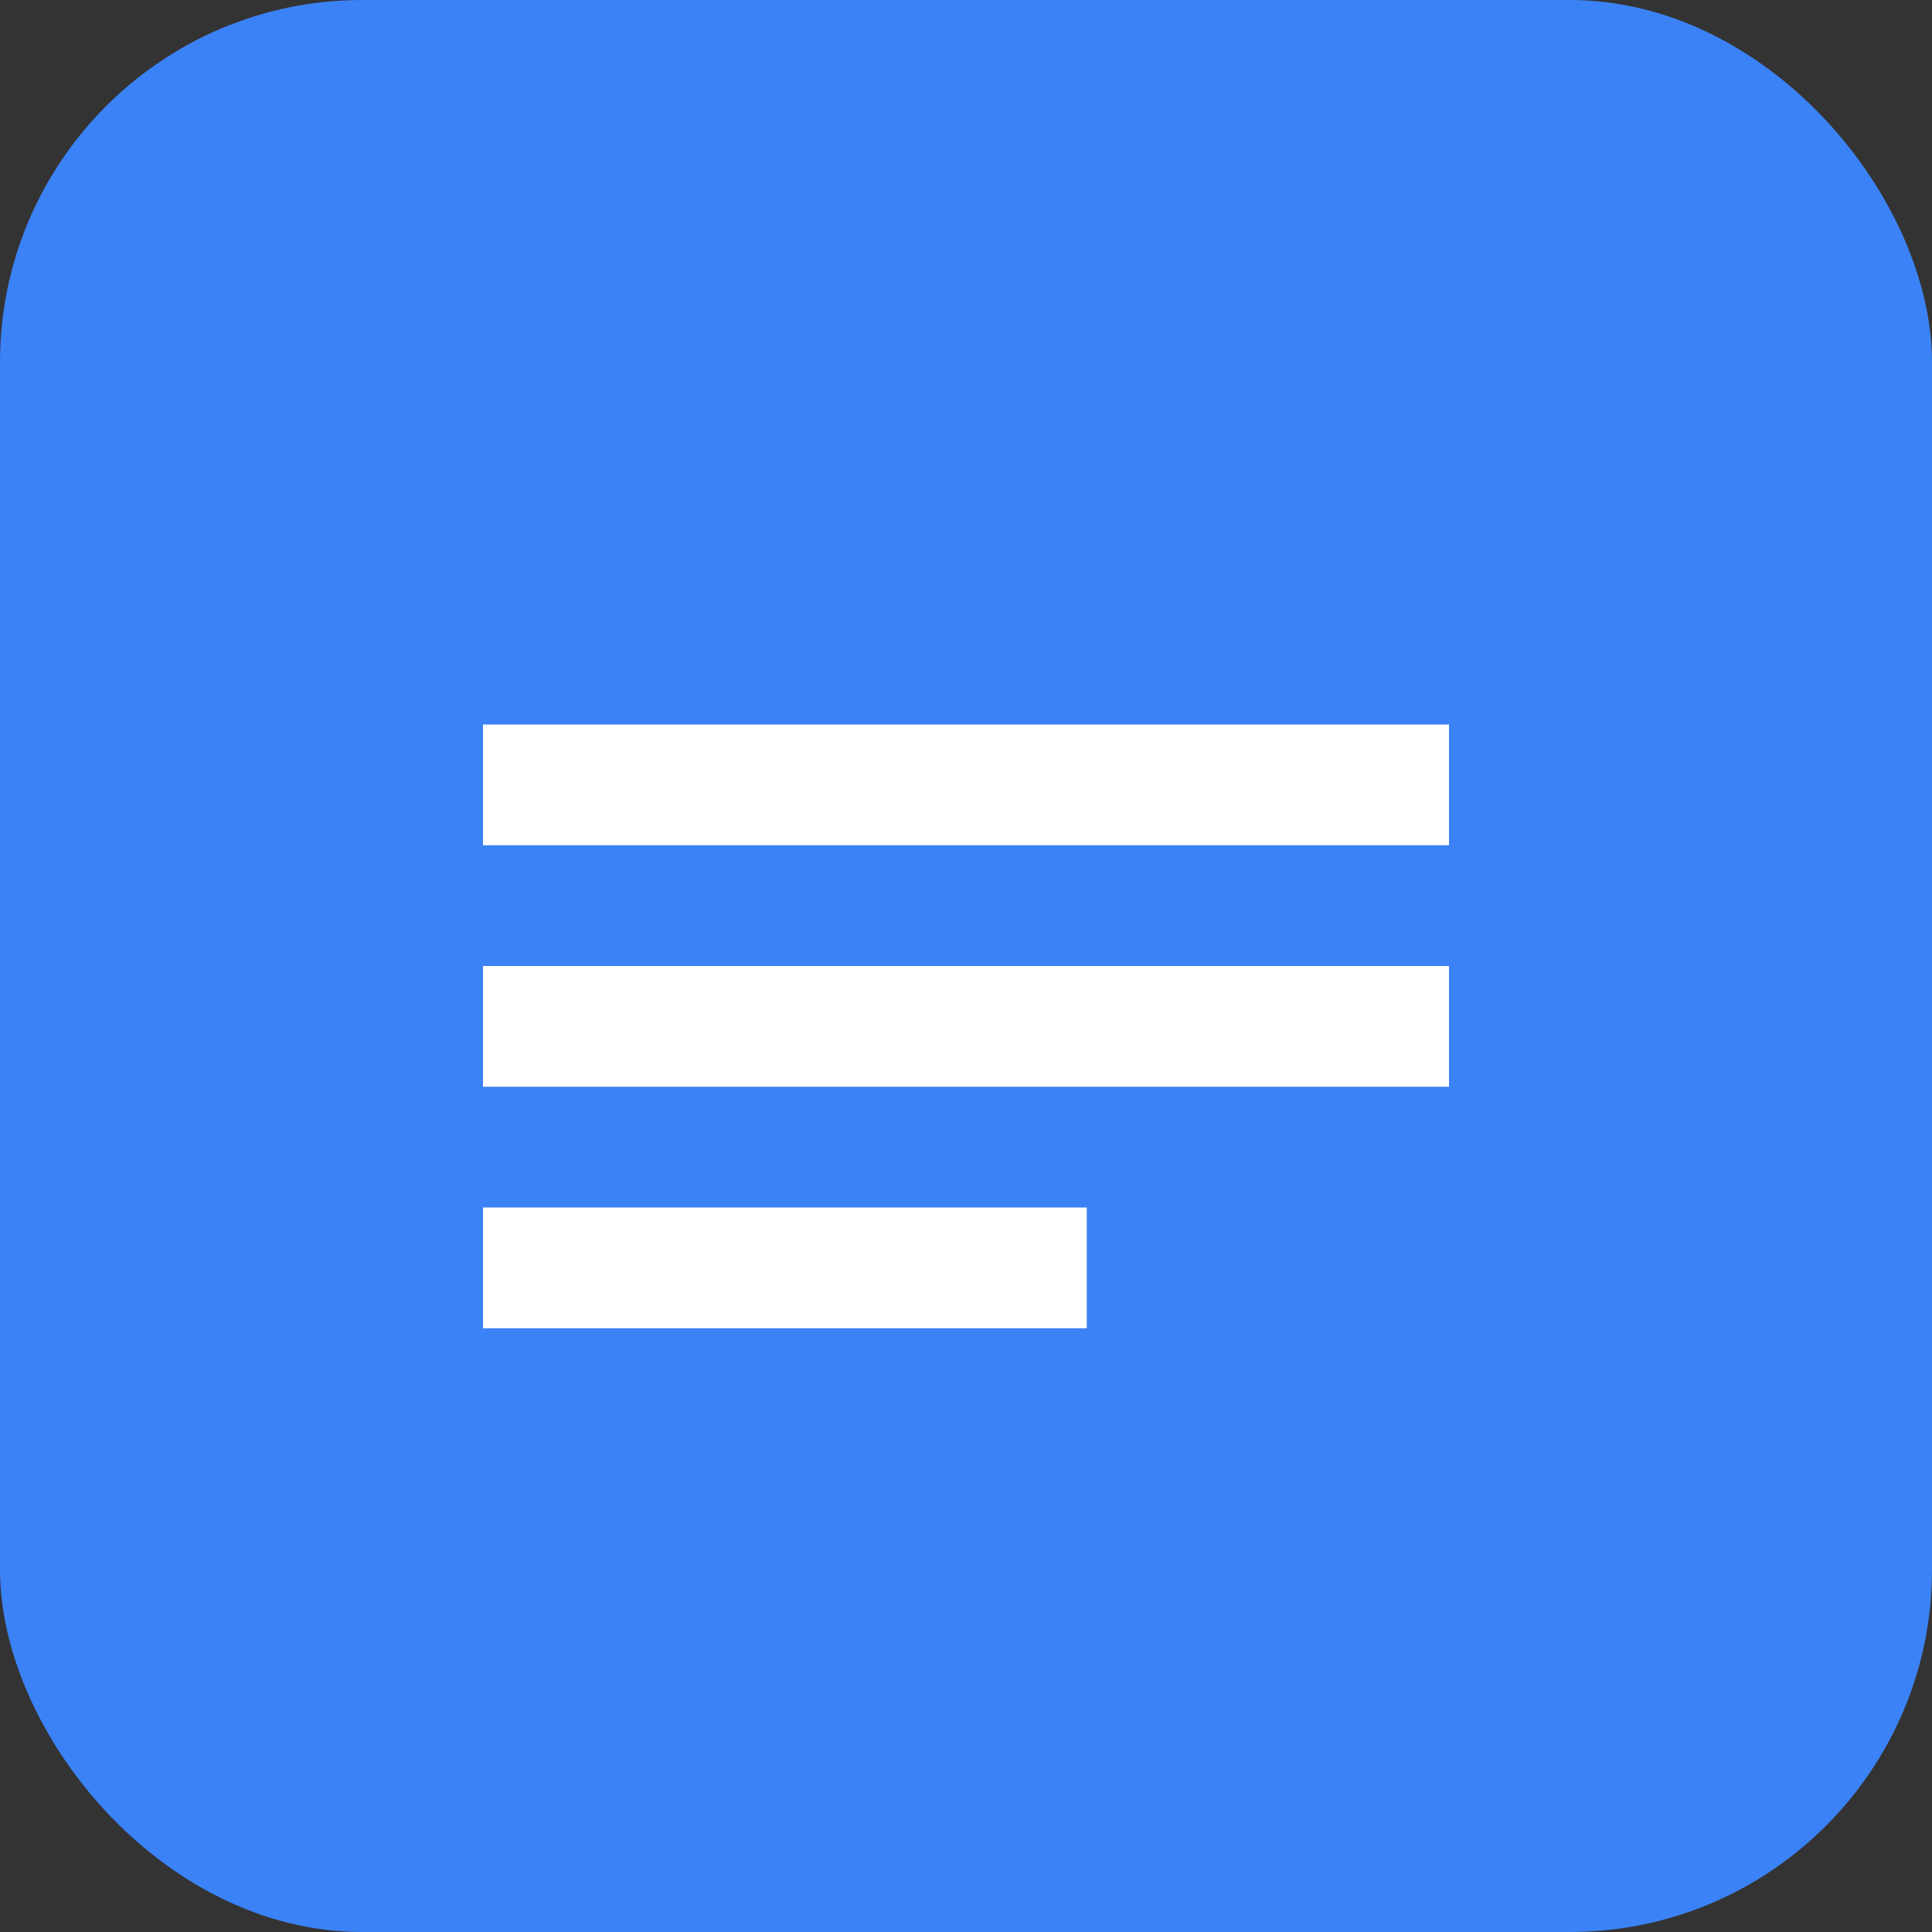
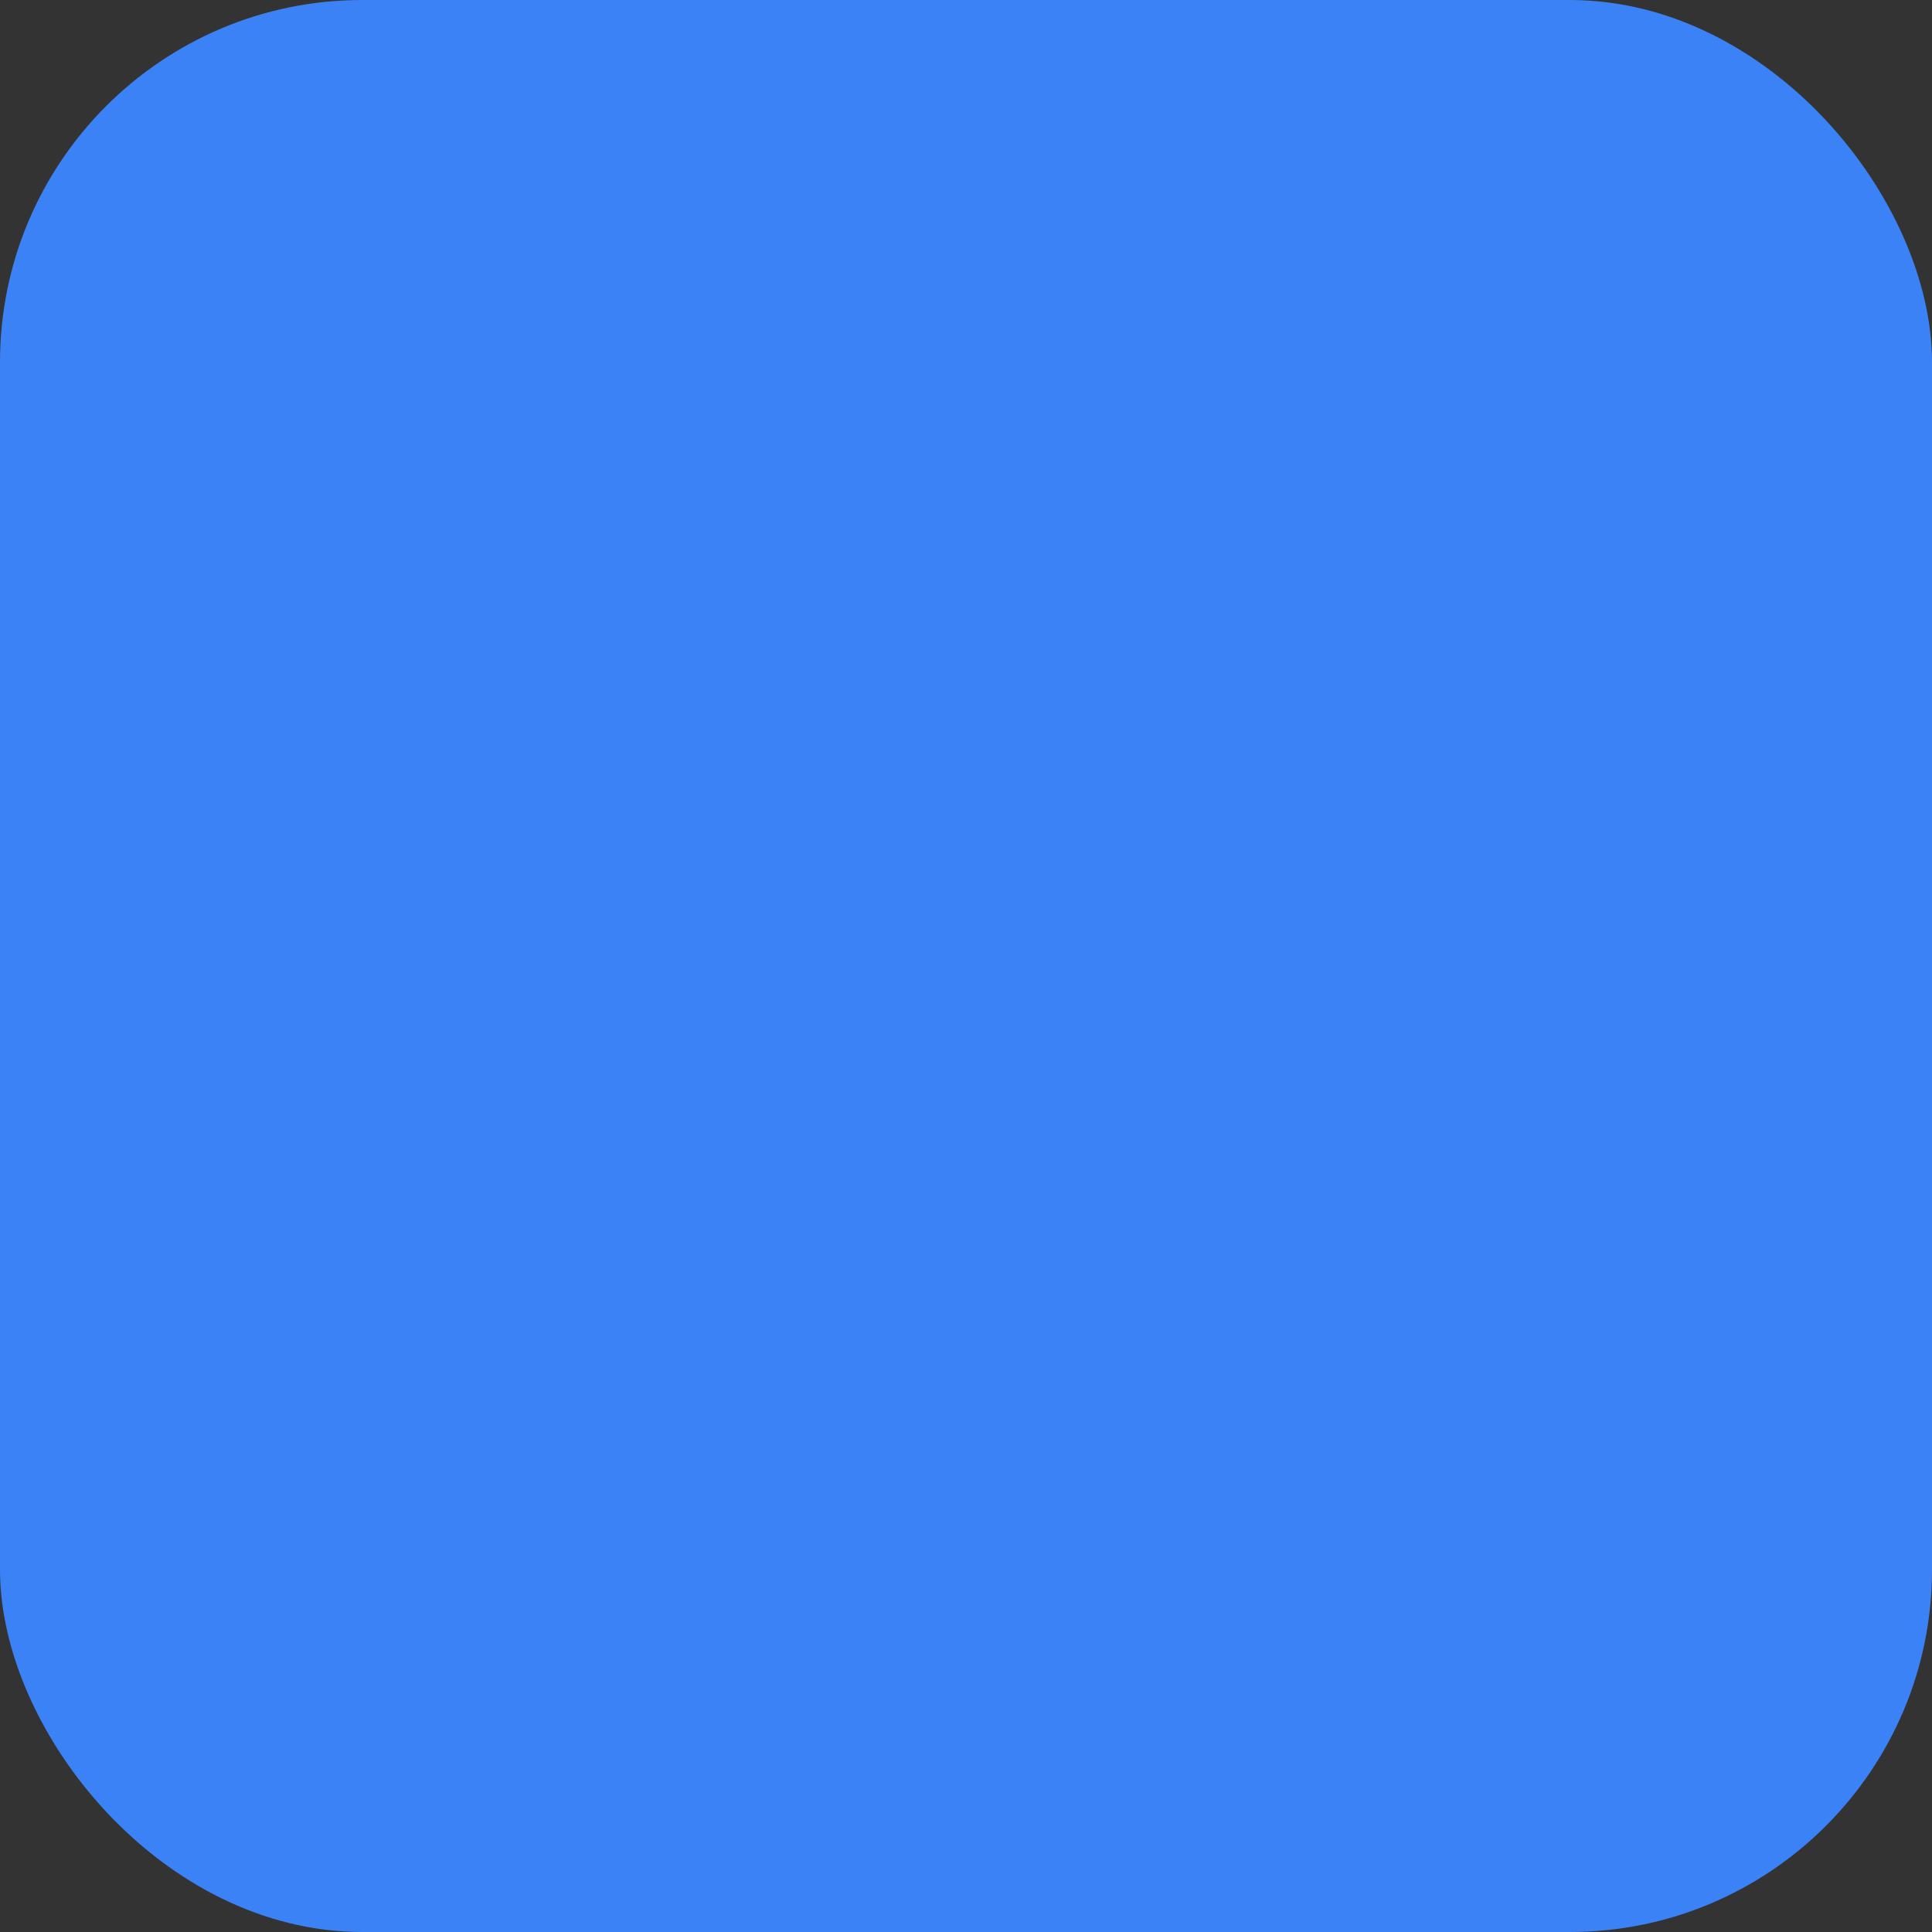
<svg xmlns="http://www.w3.org/2000/svg" width="32" height="32" viewBox="0 0 32 32" fill="none">
  <rect x="0" y="0" width="32" height="32" fill="#333333" stroke="none" />
  <rect width="32" height="32" rx="6" fill="#3B82F6" />
-   <path d="M8 12h16v2H8v-2zm0 4h16v2H8v-2zm0 4h10v2H8v-2z" fill="white" />
</svg>